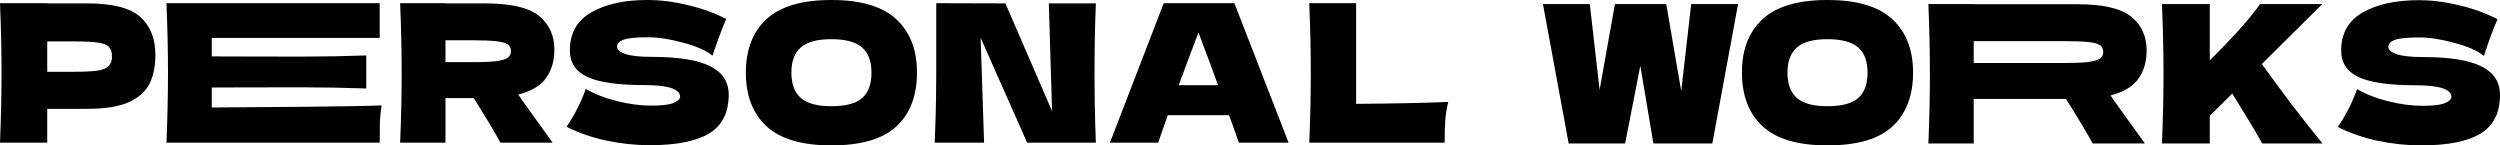
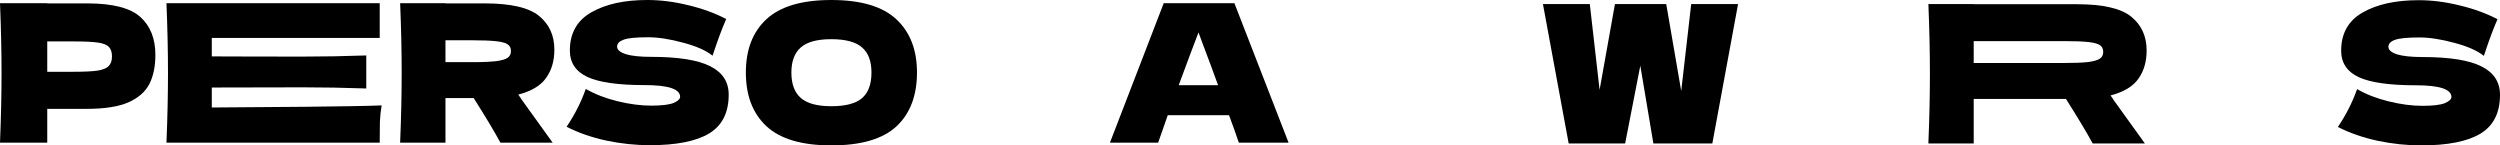
<svg xmlns="http://www.w3.org/2000/svg" viewBox="0 0 780.98 45.42" fill="none">
  <path d="M528.319 1.26L525.199 28.44L520.519 1.26H504.5L499.7 28.08L496.64 1.26H482L490.04 44.82H507.68L512.42 20.52L516.5 44.82H534.919L542.959 1.26H528.319Z" fill="black" />
-   <path d="M697.34 29.22C701.7 36.22 704.82 41.42 706.7 44.82H725.539C722.699 41.38 719.52 37.36 716 32.76C712.52 28.16 709.38 23.9 706.58 19.98L725.479 1.26H706.04C702.92 5.7 697.68 11.56 690.32 18.84V1.26H675.381C675.701 9.02 675.861 16.28 675.861 23.04C675.861 29.8 675.701 37.06 675.381 44.82H690.32V36.18L697.34 29.22Z" fill="black" />
  <path d="M733.699 33.96C732.819 35.72 731.699 37.62 730.339 39.66C734.019 41.54 738.159 42.98 742.759 43.98C747.359 44.94 751.881 45.42 756.321 45.42C764.601 45.42 770.781 44.2 774.861 41.76C778.941 39.28 780.98 35.24 780.98 29.64C780.98 25.64 779.061 22.68 775.221 20.76C771.381 18.8 765.221 17.82 756.741 17.82C753.301 17.82 750.661 17.54 748.819 16.98C747.019 16.38 746.119 15.6 746.119 14.64C746.119 13.68 746.779 12.96 748.099 12.48C749.419 11.96 751.981 11.7 755.781 11.7C758.941 11.7 762.581 12.26 766.701 13.38C770.821 14.46 773.901 15.82 775.941 17.46C776.101 17.06 776.301 16.46 776.541 15.66C777.821 11.86 779.041 8.64 780.2 6C776.681 4.16 772.721 2.72 768.321 1.68C763.961 0.6 759.701 0.06 755.541 0.06C748.381 0.06 742.559 1.34 738.079 3.9C733.599 6.46 731.359 10.44 731.359 15.84C731.359 19.64 733.199 22.4 736.879 24.12C740.559 25.8 746.479 26.64 754.641 26.64C762.081 26.64 765.801 27.86 765.801 30.3C765.801 30.98 765.121 31.62 763.761 32.22C762.401 32.78 759.981 33.06 756.741 33.06C753.501 33.06 750.001 32.6 746.239 31.68C742.479 30.76 739.179 29.48 736.339 27.84C735.499 30.16 734.619 32.2 733.699 33.96Z" fill="black" />
-   <path fill-rule="evenodd" clip-rule="evenodd" d="M570.871 45.42C561.711 45.42 554.971 43.44 550.651 39.48C546.329 35.48 544.169 29.88 544.169 22.68C544.169 15.48 546.309 10 550.589 6C554.911 2 561.671 0 570.871 0C580.07 0 586.87 2 591.15 6C595.47 10 597.63 15.56 597.63 22.68C597.63 29.8 595.49 35.52 591.21 39.48C586.93 43.44 580.15 45.42 570.871 45.42ZM580.47 30.66C578.511 32.34 575.311 33.18 570.871 33.18C566.471 33.18 563.291 32.32 561.331 30.6C559.371 28.88 558.391 26.2 558.391 22.68C558.391 19.16 559.371 16.54 561.331 14.82C563.291 13.1 566.431 12.24 570.871 12.24C575.311 12.24 578.511 13.1 580.47 14.82C582.43 16.54 583.41 19.08 583.41 22.68C583.41 26.28 582.43 28.94 580.47 30.66Z" fill="black" />
  <path fill-rule="evenodd" clip-rule="evenodd" d="M670.591 15.78C670.591 19.26 669.731 22.2 668.011 24.6C666.331 27 663.431 28.74 659.311 29.82C659.791 30.46 660.131 30.96 660.331 31.32L670.051 44.82H653.731C651.971 41.54 649.189 36.9 645.389 30.9H616.57V44.82H602.41C602.73 37.06 602.89 29.8 602.89 23.04C602.89 16.28 602.73 9.02 602.41 1.26H616.57V1.32H648.869C656.951 1.32 662.591 2.62 665.791 5.22C668.991 7.82 670.591 11.34 670.591 15.78ZM616.57 19.68V12.84H644.669C648.111 12.84 650.709 12.94 652.471 13.14C654.231 13.34 655.431 13.68 656.071 14.16C656.711 14.64 657.031 15.28 657.031 16.2C657.031 17.12 656.691 17.82 656.011 18.3C655.331 18.78 654.111 19.14 652.351 19.38C650.631 19.58 648.071 19.68 644.669 19.68H616.57Z" fill="black" />
  <path fill-rule="evenodd" clip-rule="evenodd" d="M259.699 45.42C250.539 45.42 243.801 43.44 239.481 39.48C235.16 35.48 233 29.88 233 22.68C233 15.48 235.141 10 239.42 6C243.74 2 250.501 0 259.699 0C268.901 0 275.698 2 279.98 6C284.3 10 286.46 15.56 286.46 22.68C286.46 29.8 284.32 35.52 280.038 39.48C275.761 43.44 268.981 45.42 259.699 45.42ZM269.301 30.66C267.341 32.34 264.141 33.18 259.699 33.18C255.301 33.18 252.119 32.32 250.161 30.6C248.199 28.88 247.221 26.2 247.221 22.68C247.221 19.16 248.199 16.54 250.161 14.82C252.119 13.1 255.259 12.24 259.699 12.24C264.141 12.24 267.341 13.1 269.301 14.82C271.261 16.54 272.241 19.08 272.241 22.68C272.241 26.28 271.261 28.94 269.301 30.66Z" fill="black" />
  <path fill-rule="evenodd" clip-rule="evenodd" d="M27.24 1.06C35.199 1.06 40.74 2.48 43.859 5.32C46.981 8.12 48.539 12.08 48.539 17.2C48.539 20.72 47.92 23.72 46.68 26.2C45.439 28.64 43.26 30.56 40.141 31.96C37.02 33.32 32.721 34 27.24 34H14.76V44.56H0C0.32 36.8 0.48 29.54 0.48 22.78C0.48 16.02 0.32 8.76 0 1H14.76V1.06H27.24ZM30.48 22.06C28.84 22.3 26.359 22.42 23.039 22.42H14.76V12.94H23.039C26.439 12.94 28.961 13.06 30.599 13.3C32.279 13.54 33.42 14 34.02 14.68C34.66 15.32 34.98 16.3 34.98 17.62C34.98 18.94 34.641 19.94 33.961 20.62C33.752 20.843 33.486 21.044 33.164 21.224C32.504 21.593 31.609 21.872 30.48 22.06Z" fill="black" />
  <path fill-rule="evenodd" clip-rule="evenodd" d="M170.6 24.34C172.32 21.94 173.18 19 173.18 15.52C173.18 11.08 171.58 7.56 168.381 4.96C165.18 2.36 159.539 1.06 151.461 1.06H139.16V1H125C125.32 8.76 125.48 16.02 125.48 22.78C125.48 29.54 125.32 36.8 125 44.56H139.16V30.64H147.981C151.779 36.64 154.561 41.28 156.32 44.56H172.641L162.92 31.06C162.721 30.7 162.381 30.2 161.9 29.56C166.02 28.48 168.92 26.74 170.6 24.34ZM139.16 12.58V19.42H147.26C149.242 19.42 150.941 19.386 152.353 19.318C153.361 19.269 154.223 19.203 154.939 19.12C156.699 18.88 157.92 18.52 158.6 18.04C159.279 17.56 159.619 16.86 159.619 15.94C159.619 15.02 159.301 14.38 158.66 13.9C158.02 13.42 156.82 13.08 155.061 12.88C153.301 12.68 150.699 12.58 147.26 12.58H139.16Z" fill="black" />
  <path fill-rule="evenodd" clip-rule="evenodd" d="M387 44.56C386.24 42.28 385.22 39.42 383.94 35.98H364.801L361.801 44.56H346.741L363.538 1H385.62L402.54 44.56H387ZM375.841 14.02C377.441 18.22 379.001 22.42 380.52 26.62H368.221C370.938 19.26 373.001 13.76 374.401 10.12L375.841 14.02Z" fill="black" />
-   <path d="M341.919 22.78C341.919 15.06 342.061 7.82 342.339 1.06H327.642L328.659 34.72L314.08 1.06L292.48 1V22.78C292.48 25.398 292.458 28.092 292.408 30.86C292.388 32.059 292.36 33.273 292.33 34.5C292.303 35.642 292.273 36.794 292.235 37.96C292.173 40.118 292.093 42.318 292 44.56H307.42L306.34 11.8L320.859 44.56H342.339C342.191 40.982 342.081 37.253 342.014 33.39C341.991 32.204 341.974 31.004 341.961 29.793C341.934 27.498 341.919 25.159 341.919 22.78Z" fill="black" />
-   <path d="M452.439 31.84C444.839 32.16 435.239 32.36 423.639 32.44V1H409C409.32 8.76 409.48 16.02 409.48 22.78C409.48 29.54 409.32 36.8 409 44.56H451.301C451.301 41.88 451.359 39.6 451.481 37.72C451.599 35.84 451.919 33.88 452.439 31.84Z" fill="black" />
  <path d="M180.359 33.9C179.481 35.66 178.359 37.56 177 39.6C180.68 41.48 184.82 42.92 189.42 43.92C194.02 44.88 198.539 45.36 202.98 45.36C211.26 45.36 217.44 44.14 221.519 41.7C225.6 39.22 227.641 35.18 227.641 29.58C227.641 25.58 225.721 22.62 221.881 20.7C218.039 18.74 211.881 17.76 203.4 17.76C199.961 17.76 197.32 17.48 195.48 16.92C193.68 16.32 192.779 15.54 192.779 14.58C192.779 13.62 193.439 12.9 194.76 12.42C196.08 11.9 198.641 11.64 202.439 11.64C205.6 11.64 209.24 12.2 213.359 13.32C217.481 14.4 220.56 15.76 222.6 17.4C222.76 17 222.961 16.4 223.199 15.6C223.586 14.456 223.967 13.363 224.342 12.324L224.773 11.14C225.488 9.21 226.184 7.477 226.859 5.94C223.34 4.1 219.381 2.66 214.98 1.62C210.619 0.54 206.359 0 202.199 0C195.039 0 189.221 1.28 184.74 3.84C180.26 6.4 178.02 10.38 178.02 15.78C178.02 19.58 179.859 22.34 183.539 24.06C187.221 25.74 193.141 26.58 201.301 26.58C208.74 26.58 212.461 27.8 212.461 30.24C212.461 30.684 212.17 31.112 211.59 31.522C211.281 31.74 210.891 31.952 210.42 32.16C209.061 32.72 206.641 33 203.4 33C200.16 33 196.66 32.54 192.9 31.62C189.141 30.7 185.84 29.42 183 27.78C182.16 30.1 181.279 32.14 180.359 33.9Z" fill="black" />
-   <path d="M66.16 33.58C81.359 33.5 112.381 33.28 119.221 32.92C118.94 34.56 118.76 36.26 118.68 38.02C118.641 39.74 118.619 41.92 118.619 44.56H52C52.32 36.8 52.48 29.54 52.48 22.78C52.48 16.02 52.32 8.76 52 1H118.619V11.86H66.16V17.62C68.08 17.66 90.92 17.68 94.68 17.68C101.039 17.68 107.619 17.56 114.42 17.32V27.64C107.619 27.4 101.039 27.28 94.68 27.28C92.504 27.28 83.939 27.287 76.736 27.3C71.492 27.31 66.969 27.323 66.16 27.34V33.58Z" fill="black" />
+   <path d="M66.16 33.58C81.359 33.5 112.381 33.28 119.221 32.92C118.94 34.56 118.76 36.26 118.68 38.02C118.641 39.74 118.619 41.92 118.619 44.56H52C52.32 36.8 52.48 29.54 52.48 22.78C52.48 16.02 52.32 8.76 52 1H118.619V11.86H66.16V17.62C68.08 17.66 90.92 17.68 94.68 17.68C101.039 17.68 107.619 17.56 114.42 17.32V27.64C107.619 27.4 101.039 27.28 94.68 27.28C71.492 27.31 66.969 27.323 66.16 27.34V33.58Z" fill="black" />
</svg>